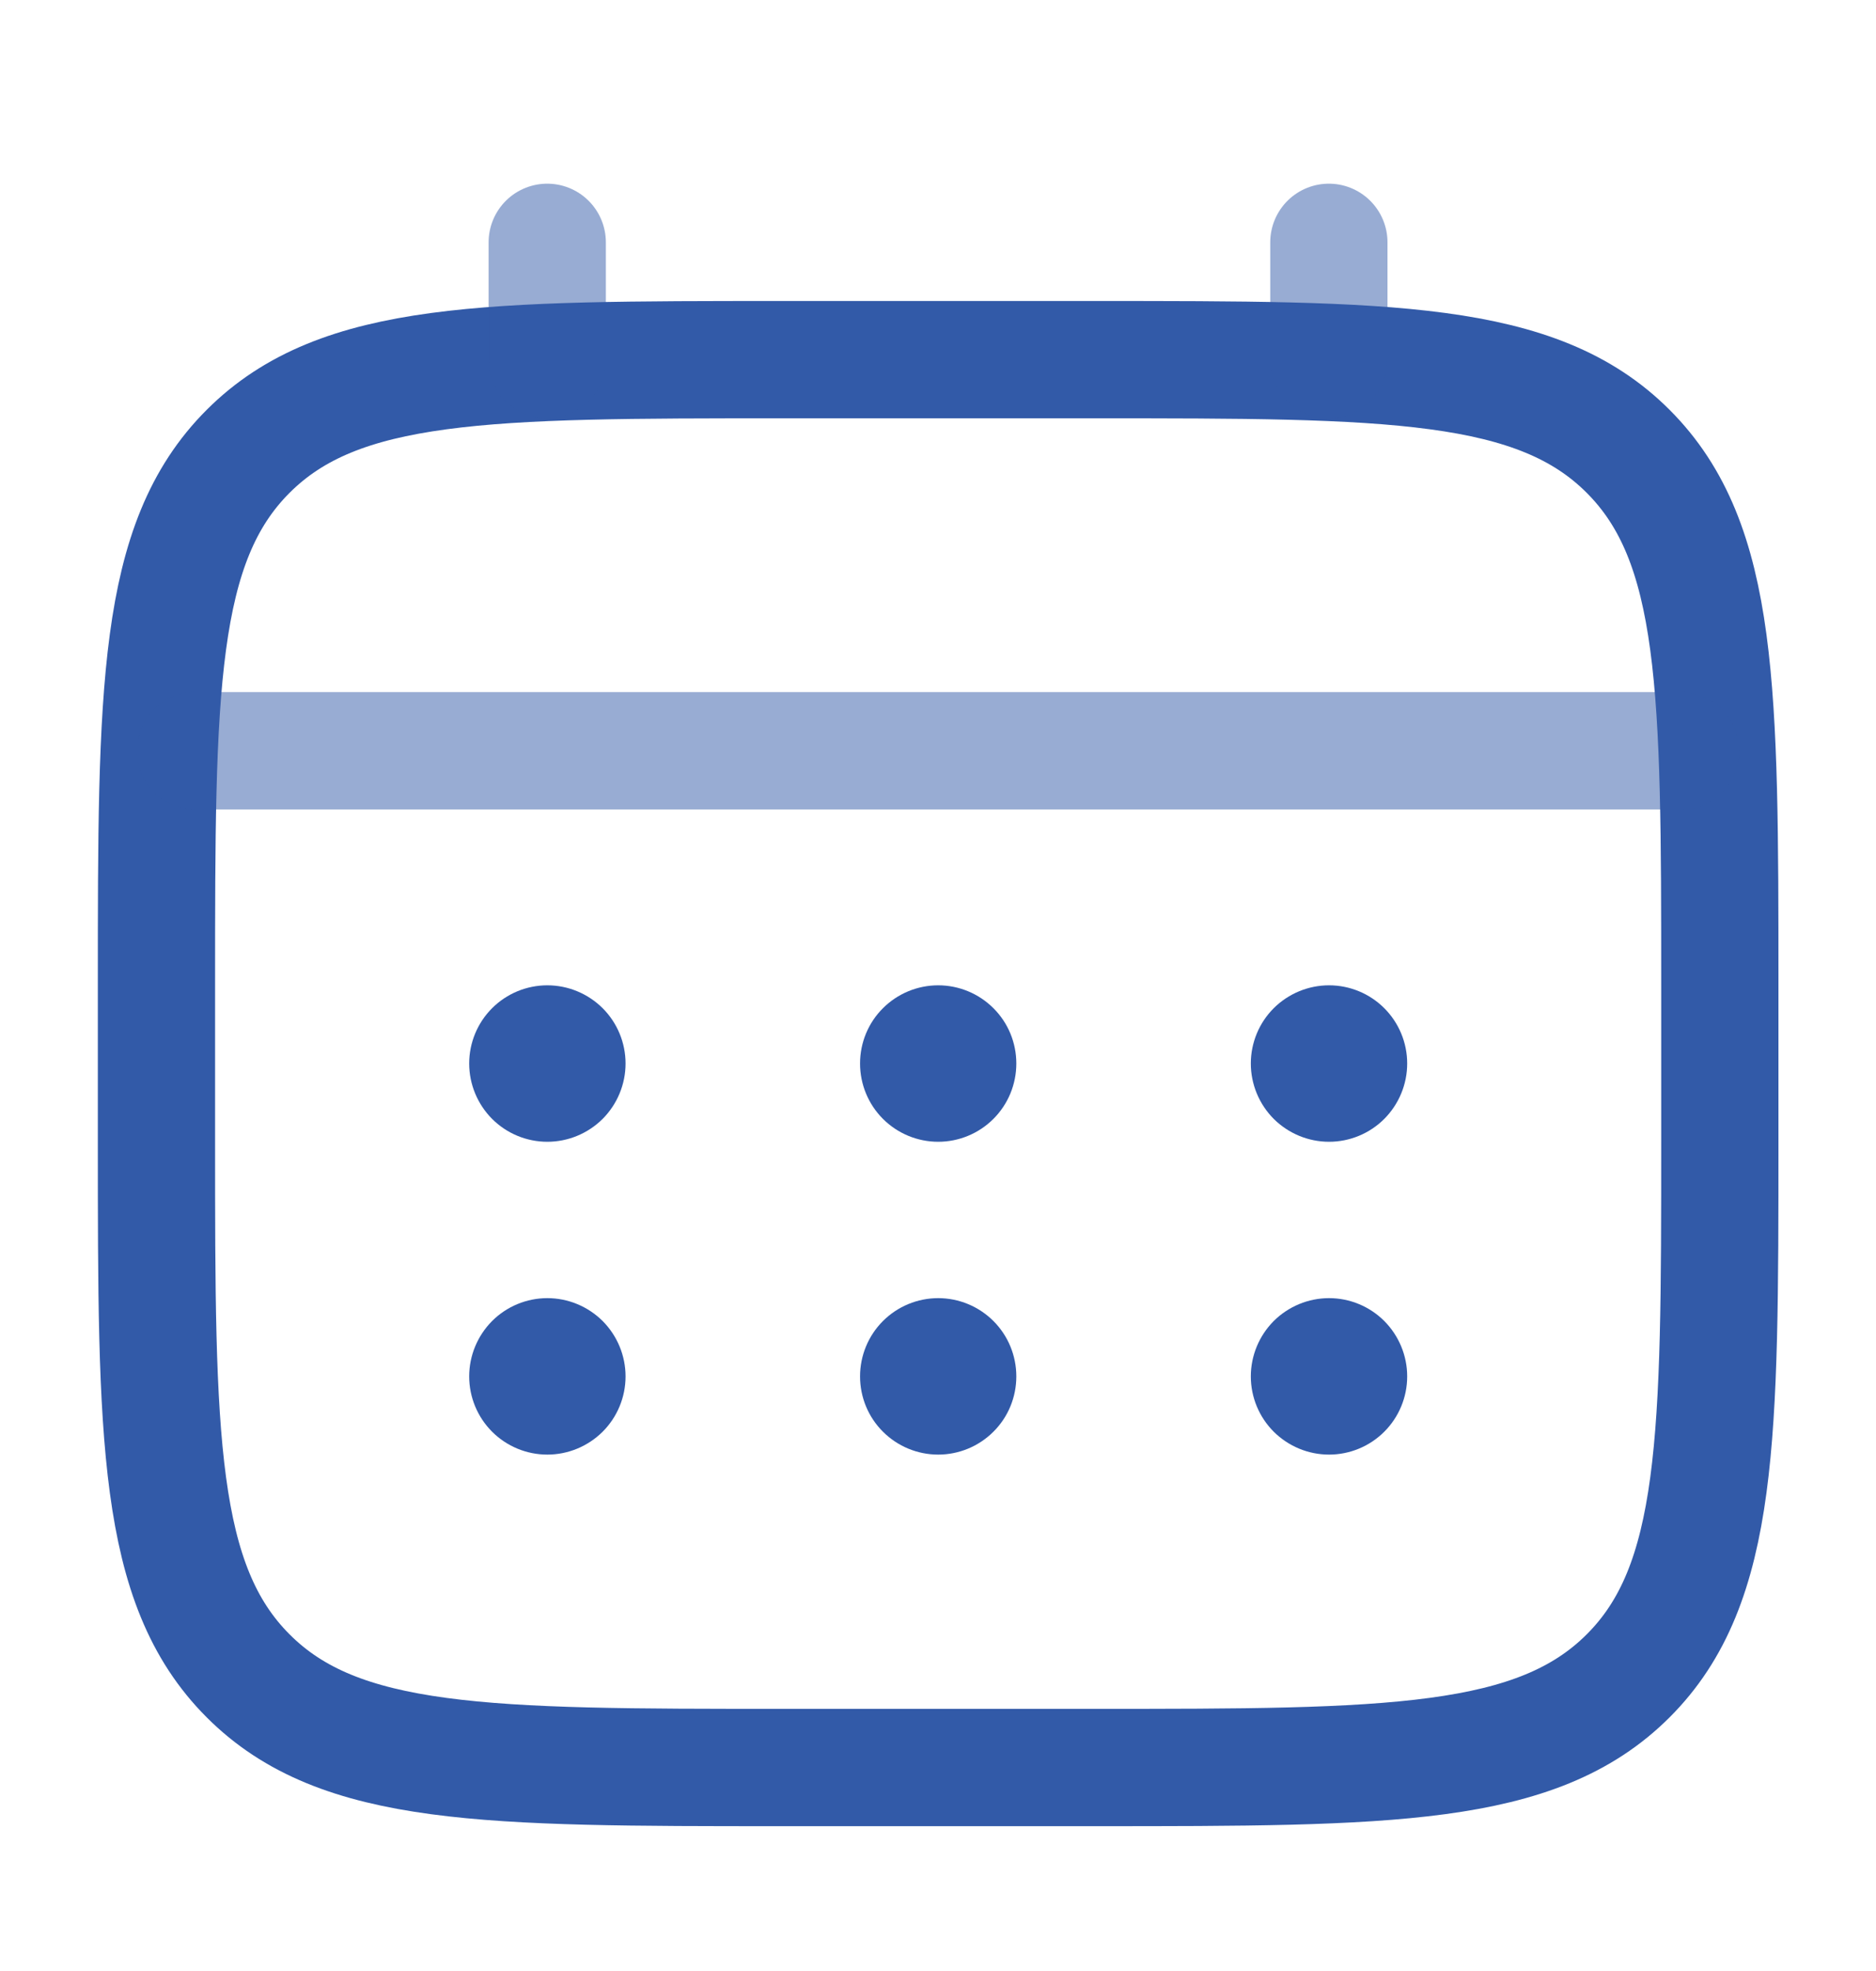
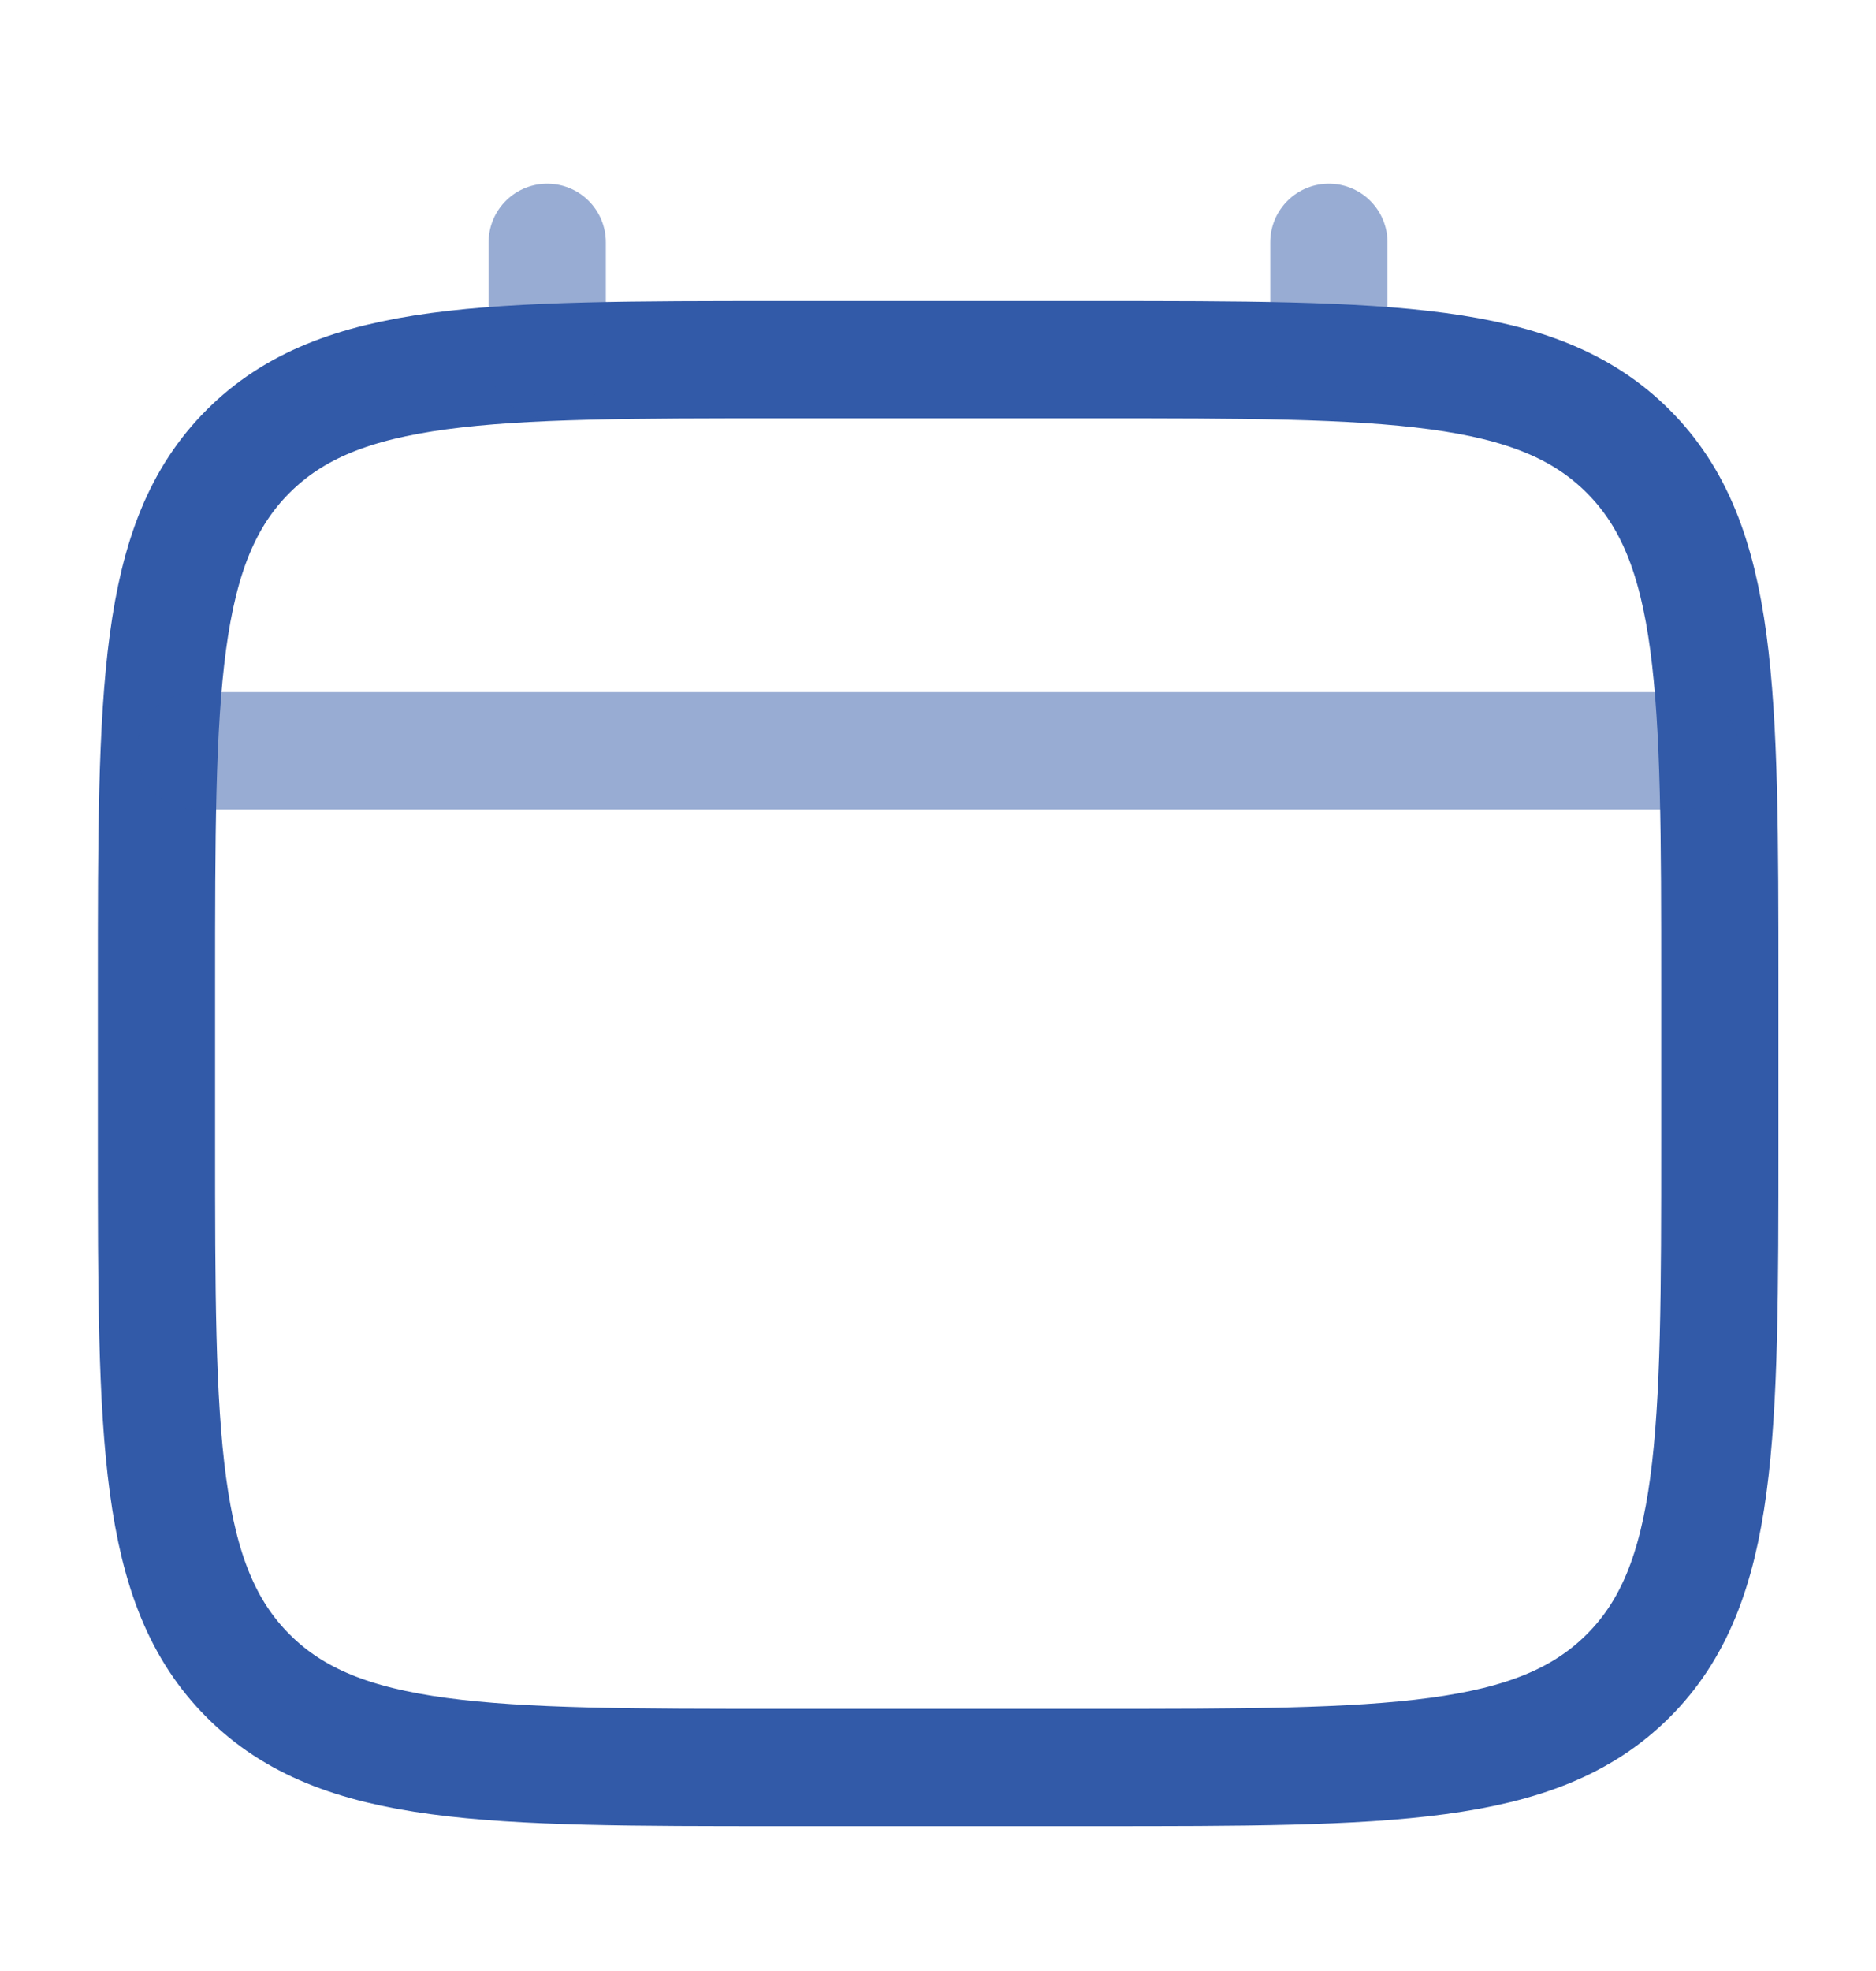
<svg xmlns="http://www.w3.org/2000/svg" width="20" height="21" viewBox="0 0 20 21" fill="none">
  <g id="Frame">
    <g id="Group">
      <path id="Vector" d="M1.668 10.499C1.668 7.356 1.668 5.785 2.645 4.809C3.621 3.833 5.192 3.832 8.335 3.832H11.668C14.81 3.832 16.382 3.832 17.358 4.809C18.334 5.785 18.335 7.356 18.335 10.499V12.165C18.335 15.308 18.335 16.88 17.358 17.855C16.381 18.831 14.81 18.832 11.668 18.832H8.335C5.192 18.832 3.62 18.832 2.645 17.855C1.669 16.879 1.668 15.308 1.668 12.165V10.499Z" stroke="#325AA8" stroke-width="1.25" />
      <path id="Vector_2" opacity="0.5" d="M5.834 3.832V2.582M14.167 3.832V2.582M2.084 7.999H17.917" stroke="#325AA8" stroke-width="1.25" stroke-linecap="round" />
-       <path id="Vector_3" d="M15.002 14.665C15.002 14.886 14.914 15.098 14.758 15.254C14.602 15.41 14.39 15.498 14.169 15.498C13.948 15.498 13.736 15.41 13.579 15.254C13.423 15.098 13.335 14.886 13.335 14.665C13.335 14.444 13.423 14.232 13.579 14.075C13.736 13.919 13.948 13.831 14.169 13.831C14.39 13.831 14.602 13.919 14.758 14.075C14.914 14.232 15.002 14.444 15.002 14.665ZM15.002 11.331C15.002 11.552 14.914 11.764 14.758 11.921C14.602 12.077 14.39 12.165 14.169 12.165C13.948 12.165 13.736 12.077 13.579 11.921C13.423 11.764 13.335 11.552 13.335 11.331C13.335 11.11 13.423 10.898 13.579 10.742C13.736 10.586 13.948 10.498 14.169 10.498C14.39 10.498 14.602 10.586 14.758 10.742C14.914 10.898 15.002 11.11 15.002 11.331ZM10.835 14.665C10.835 14.886 10.748 15.098 10.591 15.254C10.435 15.41 10.223 15.498 10.002 15.498C9.781 15.498 9.569 15.41 9.413 15.254C9.256 15.098 9.169 14.886 9.169 14.665C9.169 14.444 9.256 14.232 9.413 14.075C9.569 13.919 9.781 13.831 10.002 13.831C10.223 13.831 10.435 13.919 10.591 14.075C10.748 14.232 10.835 14.444 10.835 14.665ZM10.835 11.331C10.835 11.552 10.748 11.764 10.591 11.921C10.435 12.077 10.223 12.165 10.002 12.165C9.781 12.165 9.569 12.077 9.413 11.921C9.256 11.764 9.169 11.552 9.169 11.331C9.169 11.11 9.256 10.898 9.413 10.742C9.569 10.586 9.781 10.498 10.002 10.498C10.223 10.498 10.435 10.586 10.591 10.742C10.748 10.898 10.835 11.11 10.835 11.331ZM6.669 14.665C6.669 14.886 6.581 15.098 6.425 15.254C6.268 15.41 6.056 15.498 5.835 15.498C5.614 15.498 5.402 15.41 5.246 15.254C5.09 15.098 5.002 14.886 5.002 14.665C5.002 14.444 5.09 14.232 5.246 14.075C5.402 13.919 5.614 13.831 5.835 13.831C6.056 13.831 6.268 13.919 6.425 14.075C6.581 14.232 6.669 14.444 6.669 14.665ZM6.669 11.331C6.669 11.552 6.581 11.764 6.425 11.921C6.268 12.077 6.056 12.165 5.835 12.165C5.614 12.165 5.402 12.077 5.246 11.921C5.09 11.764 5.002 11.552 5.002 11.331C5.002 11.11 5.09 10.898 5.246 10.742C5.402 10.586 5.614 10.498 5.835 10.498C6.056 10.498 6.268 10.586 6.425 10.742C6.581 10.898 6.669 11.11 6.669 11.331Z" fill="#325AA8" />
    </g>
  </g>
</svg>